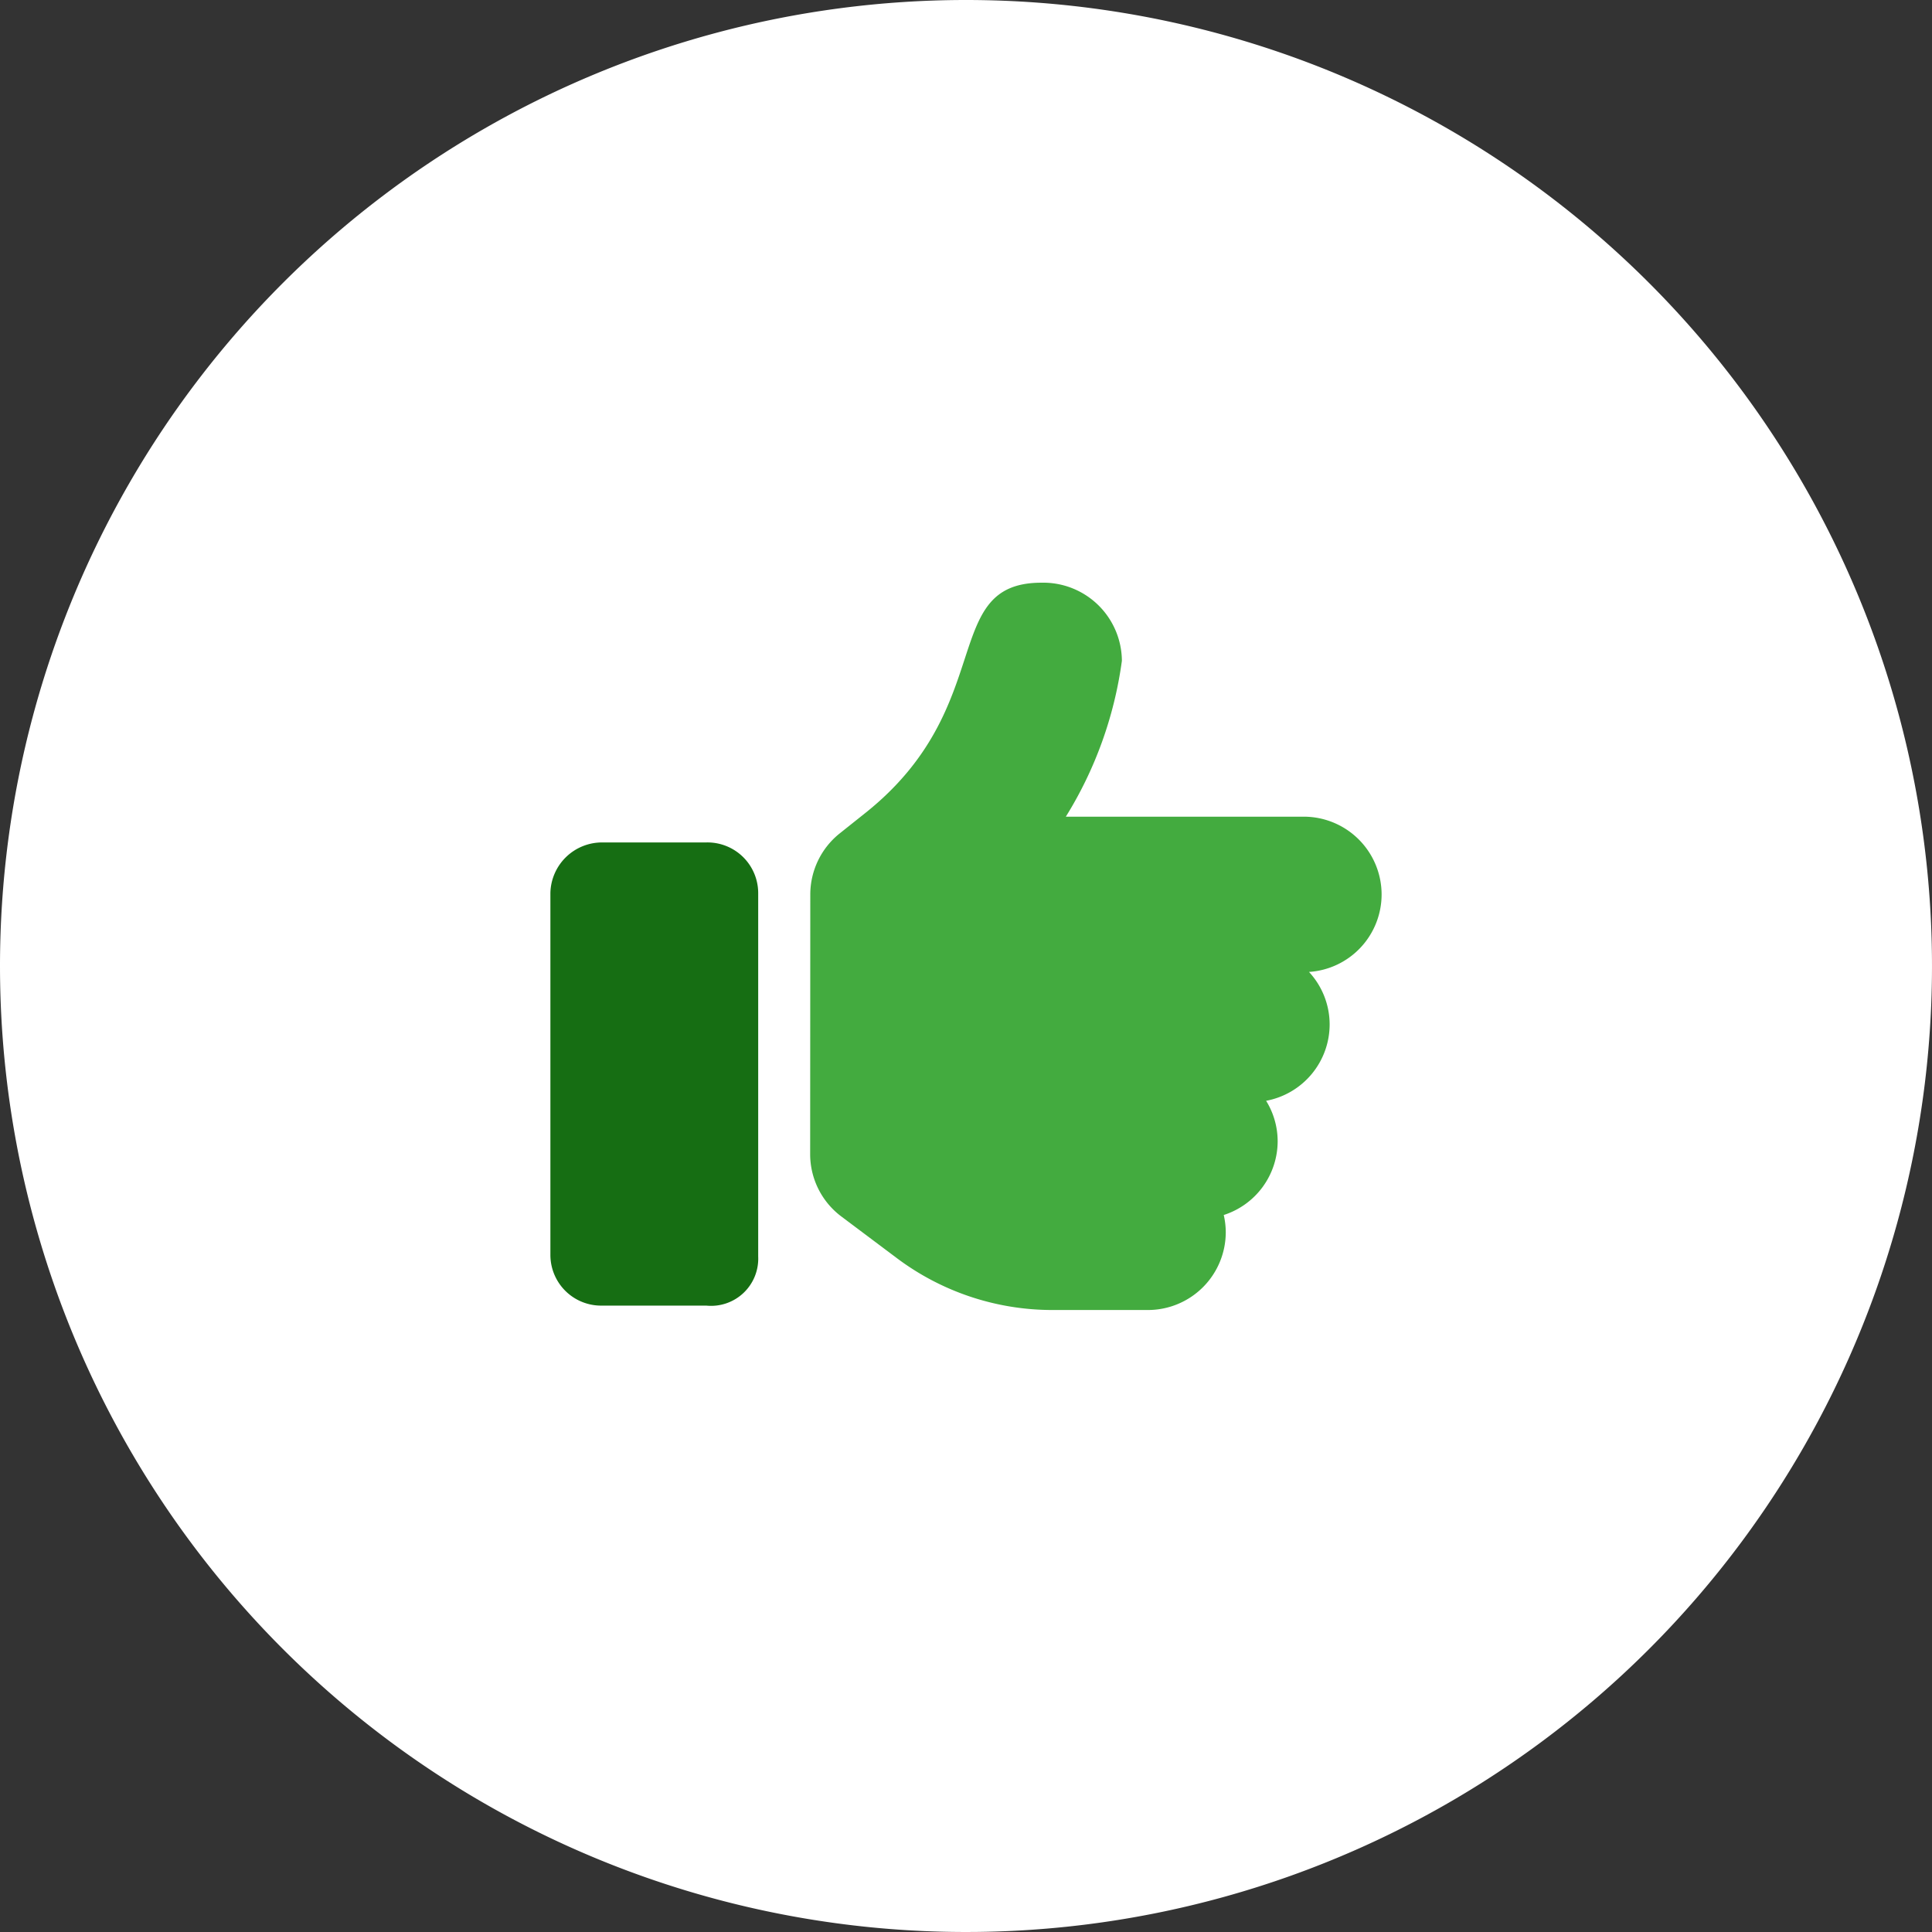
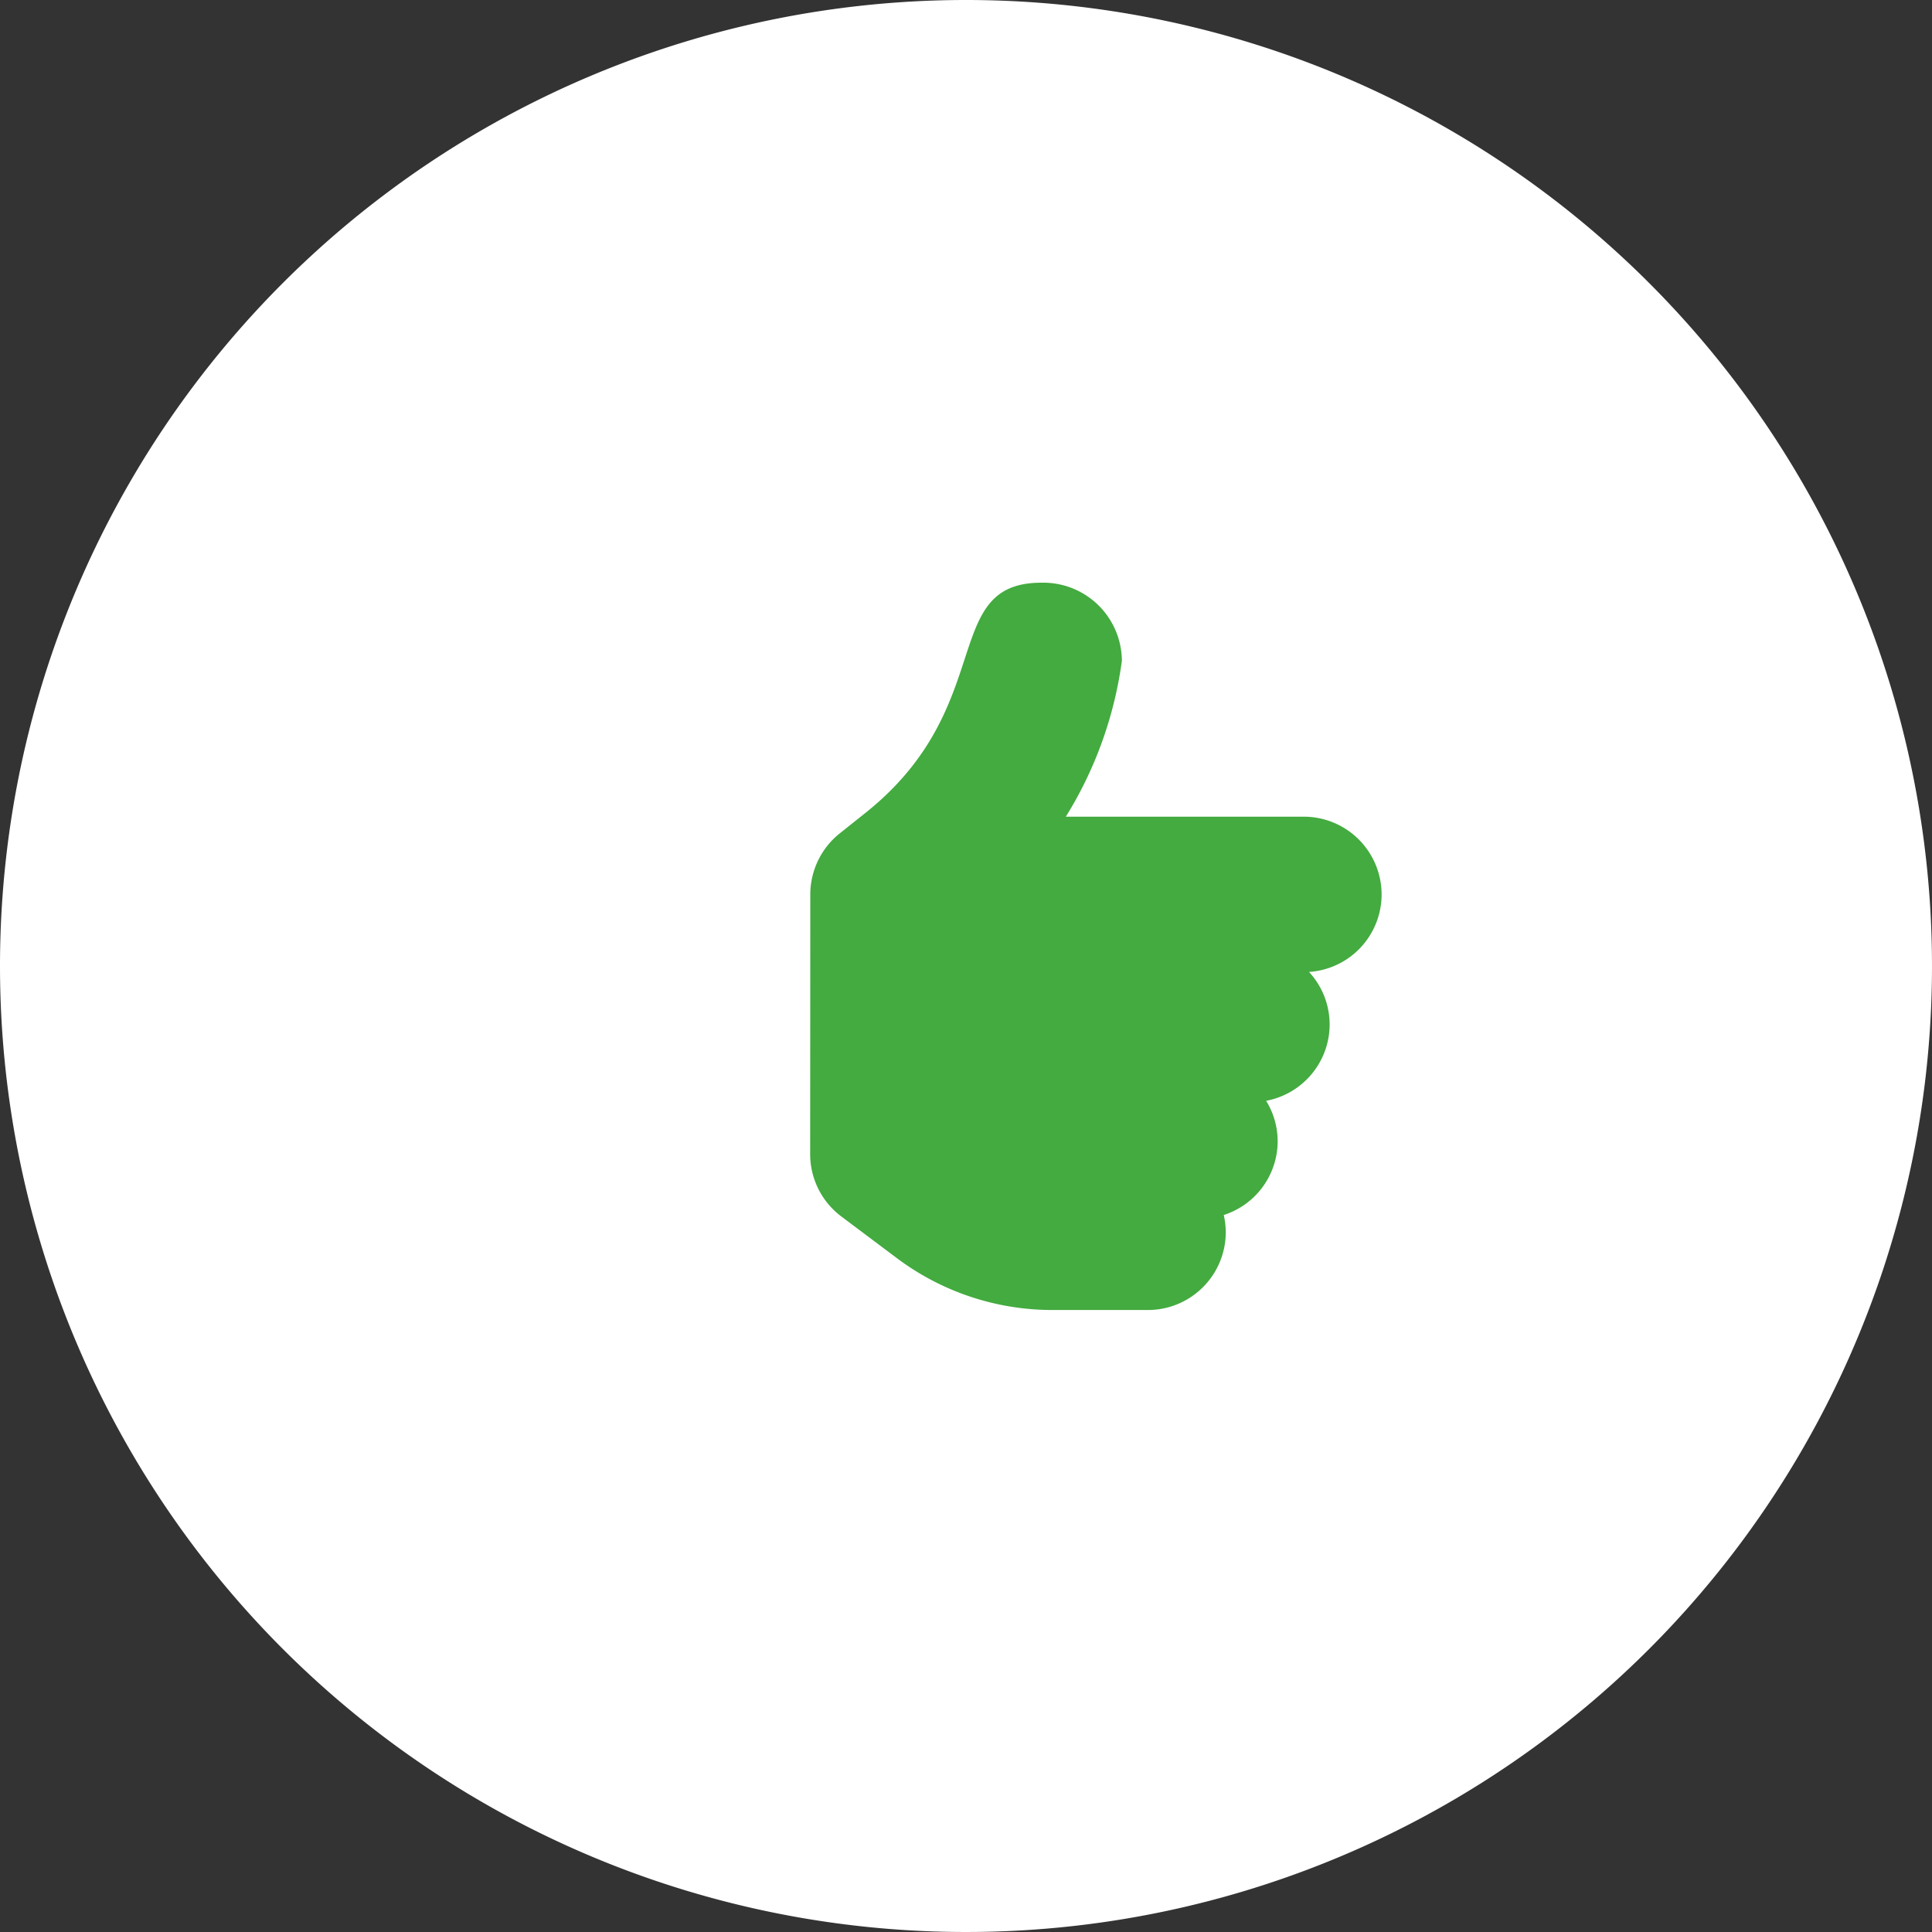
<svg xmlns="http://www.w3.org/2000/svg" width="86" height="86" viewBox="0 0 86 86">
  <rect x="0" y="0" width="86" height="86" fill="#333333" stroke="none" />
  <g id="icon-good-fit" transform="translate(-58 287)">
    <g id="Group_16975" data-name="Group 16975" transform="translate(58 -287)">
      <path id="Path_23693" data-name="Path 23693" d="M43,0A43,43,0,1,1,0,43,43,43,0,0,1,43,0Z" transform="translate(0 0)" fill="#fff" />
      <g id="Group_19156" data-name="Group 19156" transform="translate(-1089 -1274)">
-         <path id="Path_32241" data-name="Path 32241" d="M-9.25-.065V-16.253A2.258,2.258,0,0,0-11.562-18.5h-4.625A2.3,2.3,0,0,0-18.5-16.253V-.13a2.258,2.258,0,0,0,2.313,2.247h4.625A2.1,2.1,0,0,0-9.25-.065Z" transform="translate(1132 1330)" fill="#166e13" />
        <path id="Path_32240" data-name="Path 32240" d="M18.5-16.18a3.467,3.467,0,0,0-3.469-3.467H4.444a17.64,17.64,0,0,0,2.495-6.939A3.5,3.5,0,0,0,3.36-30.062c-4.562,0-1.9,5.5-7.819,10.233l-1.178.939a3.482,3.482,0,0,0-1.294,2.7h0L-6.937-4.625A3.468,3.468,0,0,0-5.55-1.851L-3.083,0A11.53,11.53,0,0,0,3.852,2.313H8.094a3.467,3.467,0,0,0,3.469-3.467,3.465,3.465,0,0,0-.09-.762,3.455,3.455,0,0,0,2.4-3.286A3.435,3.435,0,0,0,13.359-7a3.462,3.462,0,0,0,2.828-3.4,3.445,3.445,0,0,0-.919-2.336A3.458,3.458,0,0,0,18.5-16.18Z" transform="translate(1132 1330)" fill="#43ab3f" />
      </g>
    </g>
  </g>
</svg>